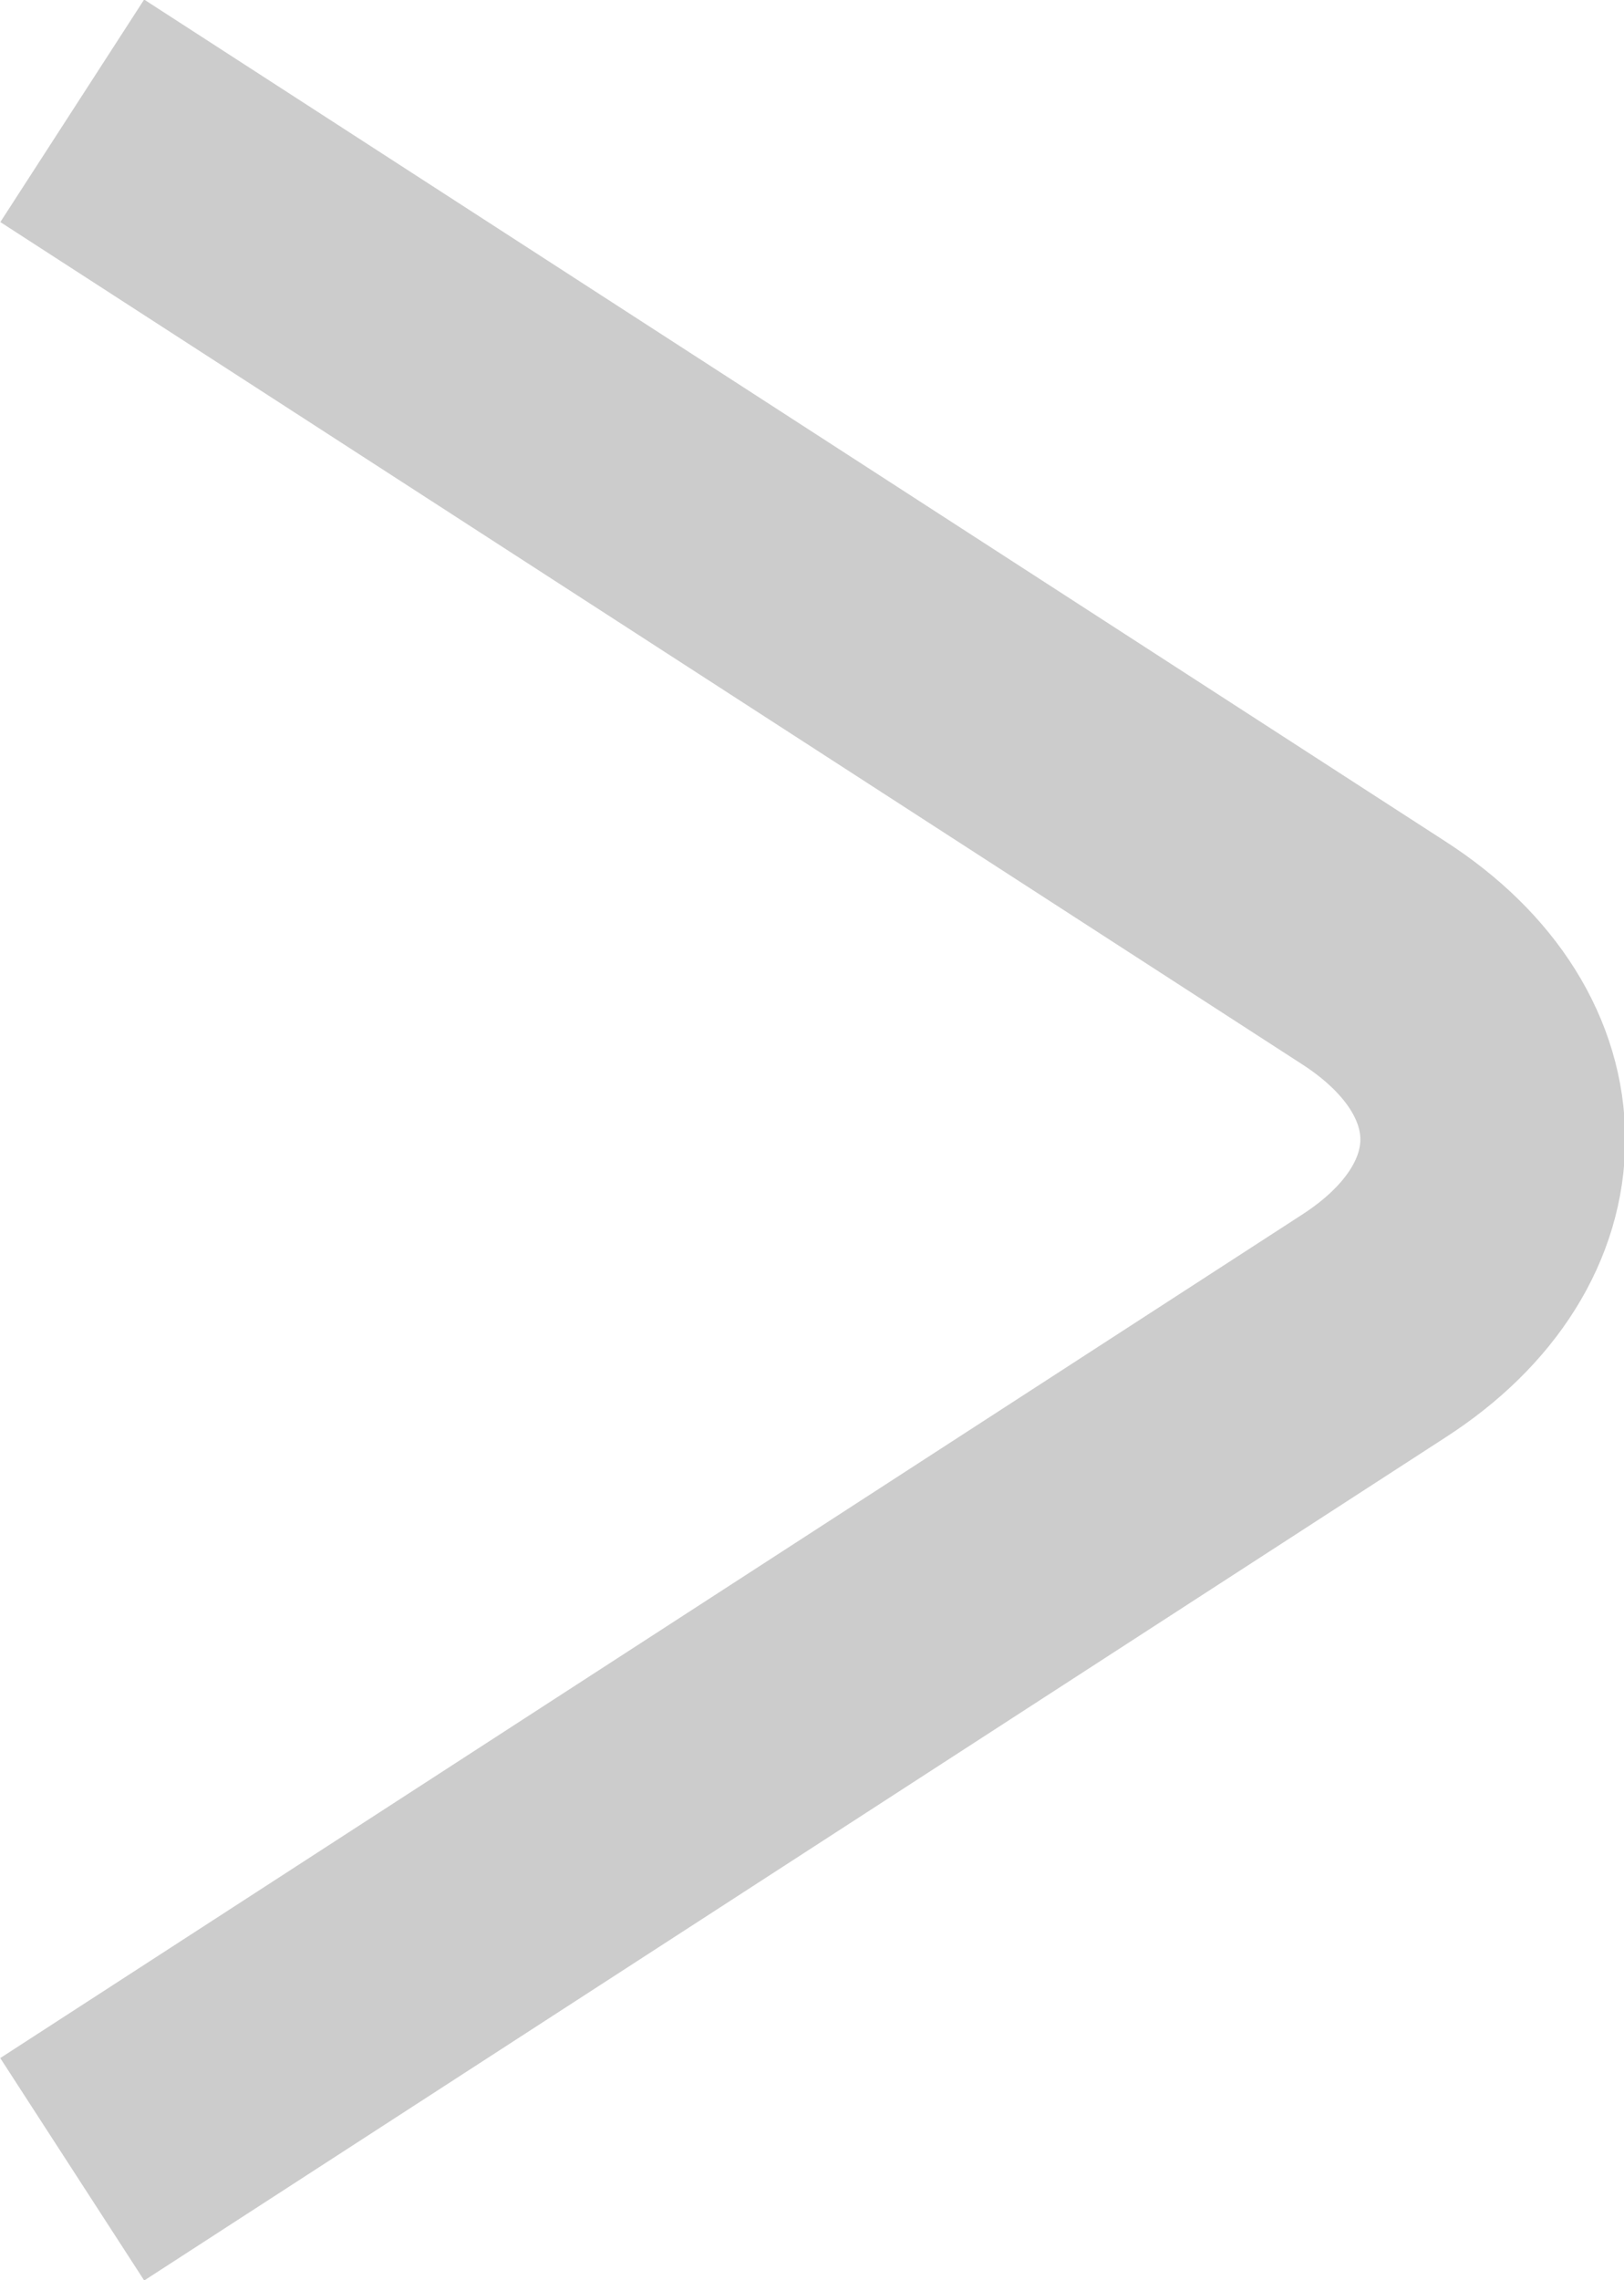
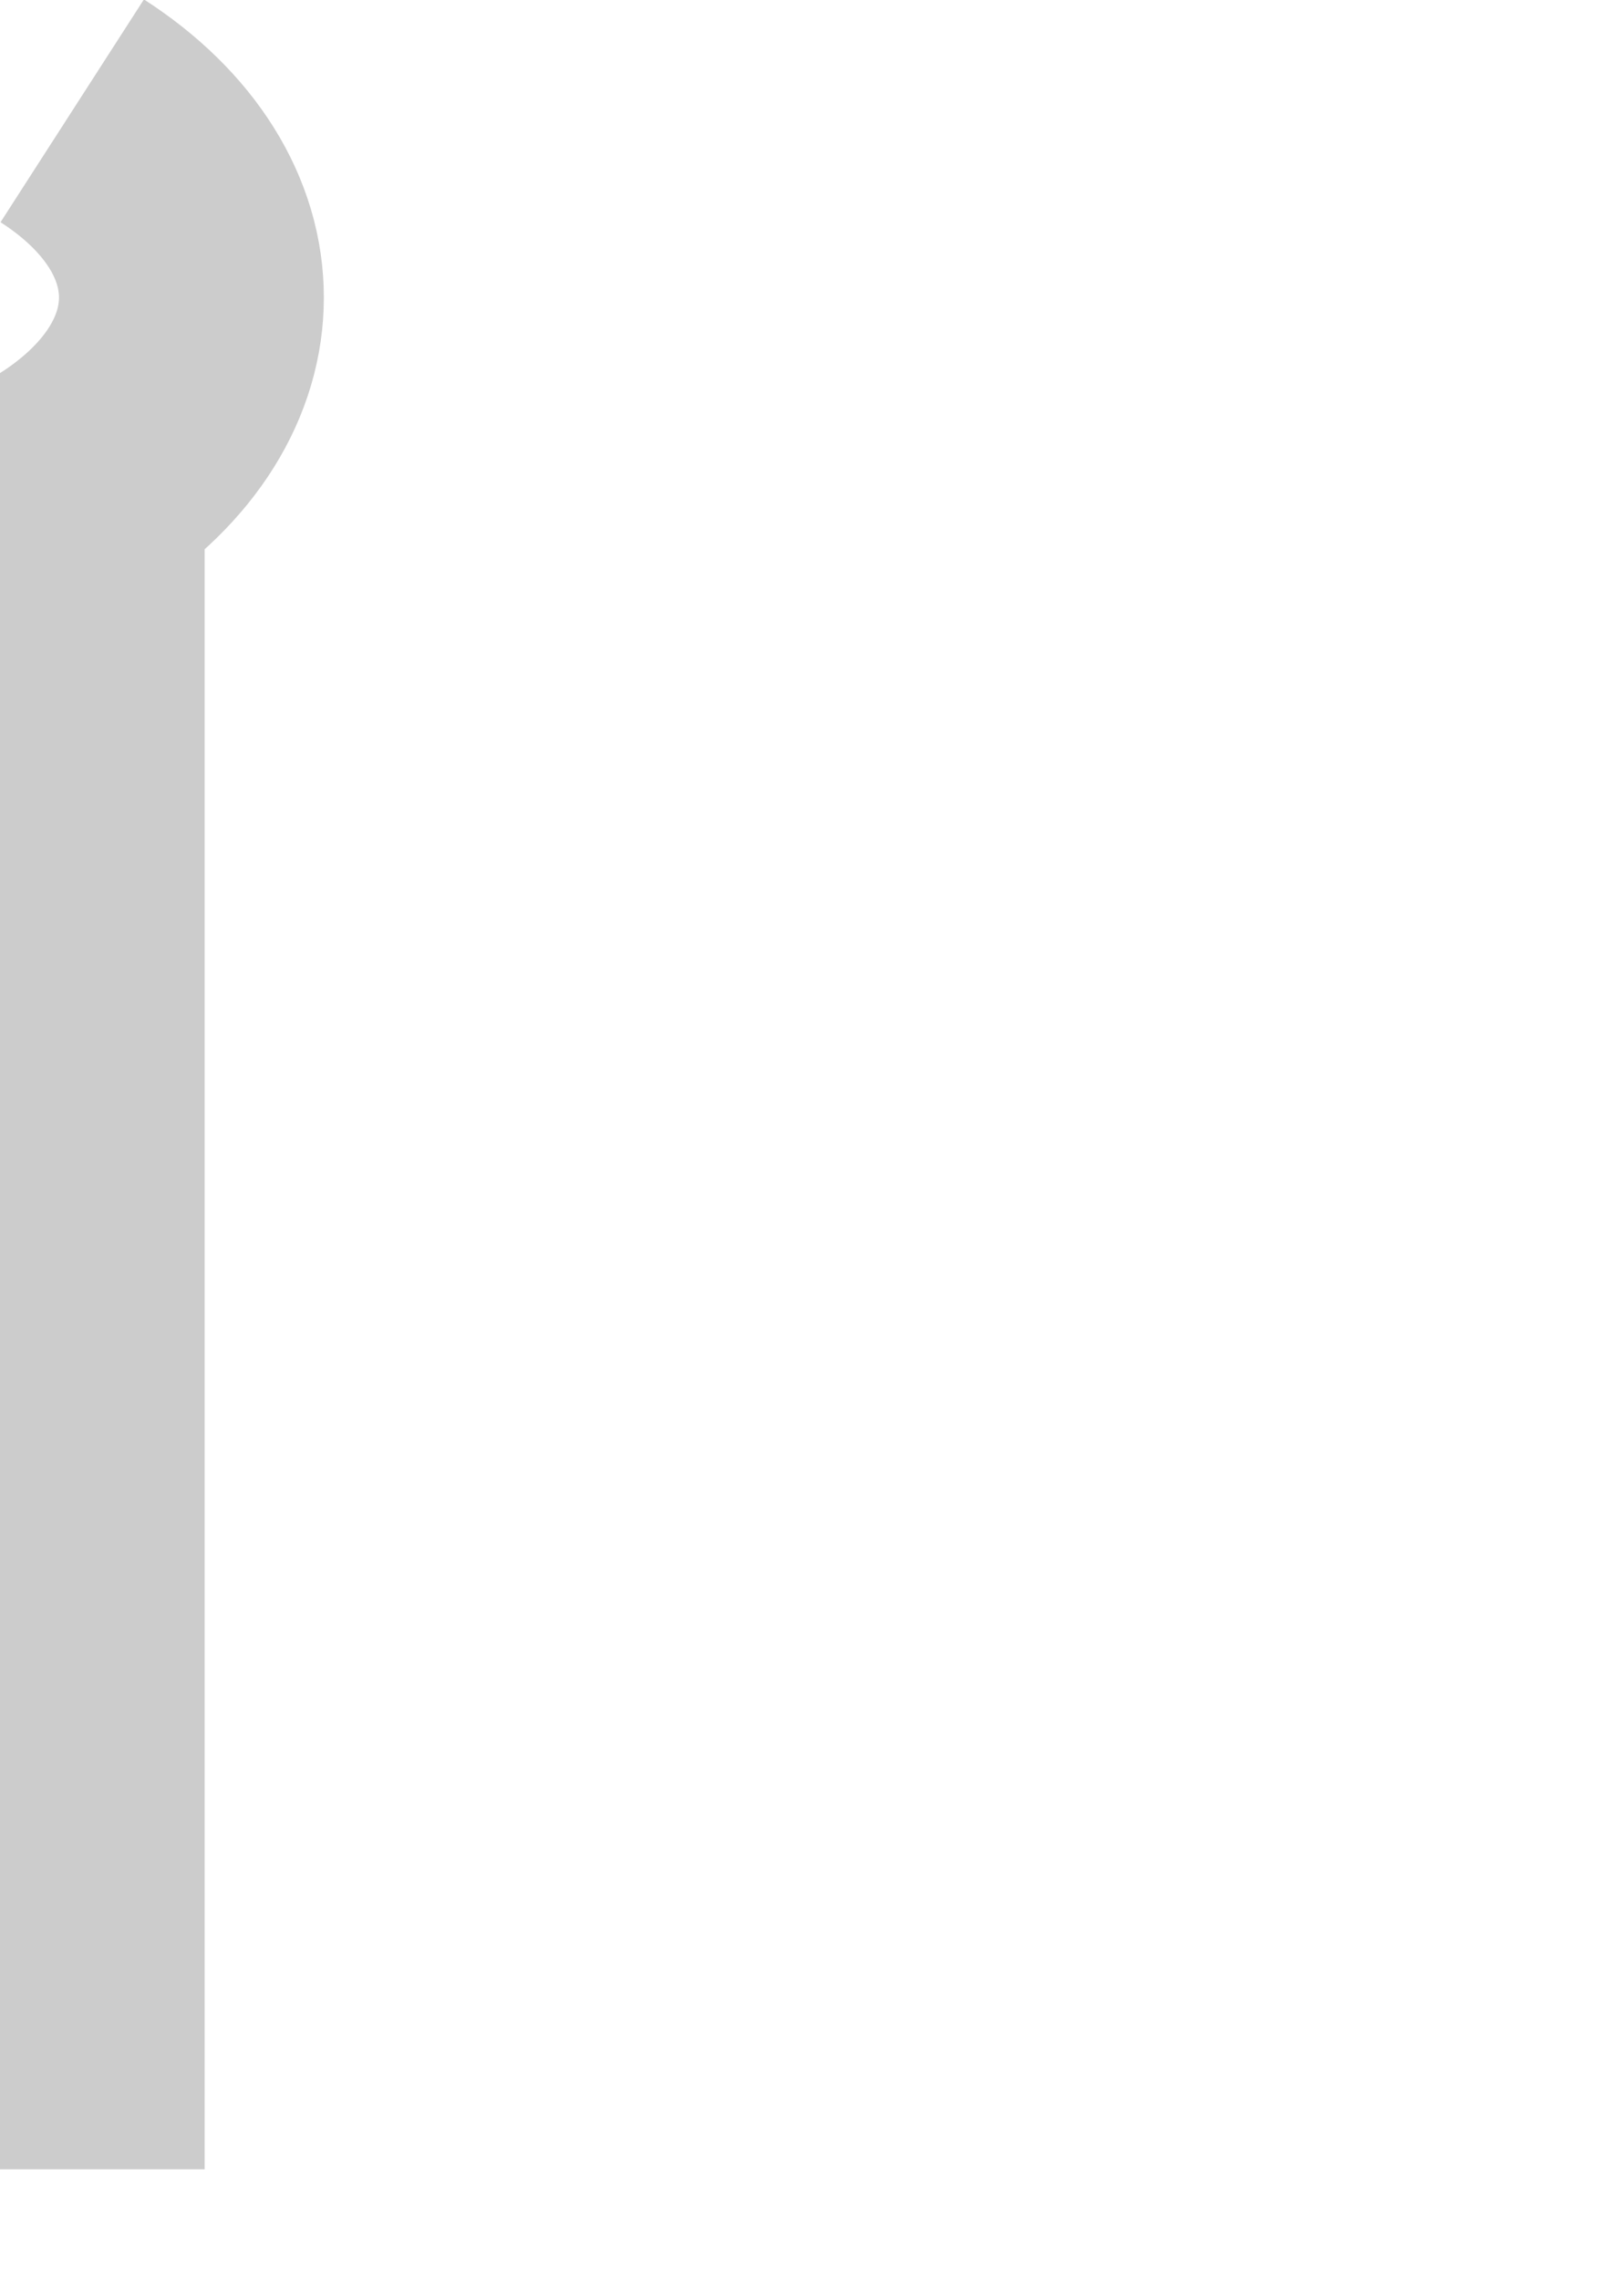
<svg xmlns="http://www.w3.org/2000/svg" id="Capa_1" data-name="Capa 1" viewBox="0 0 13.49 18.93">
  <defs>
    <style>
      .cls-1 {
        fill: none;
        stroke: #ccc;
        stroke-miterlimit: 10;
        stroke-width: 2.2px;
      }
    </style>
  </defs>
-   <path class="cls-1" d="m.6.92l10.81,6.99c1.32.85,1.32,2.25,0,3.1L.6,18.01" />
+   <path class="cls-1" d="m.6.92c1.32.85,1.32,2.25,0,3.1L.6,18.01" />
</svg>